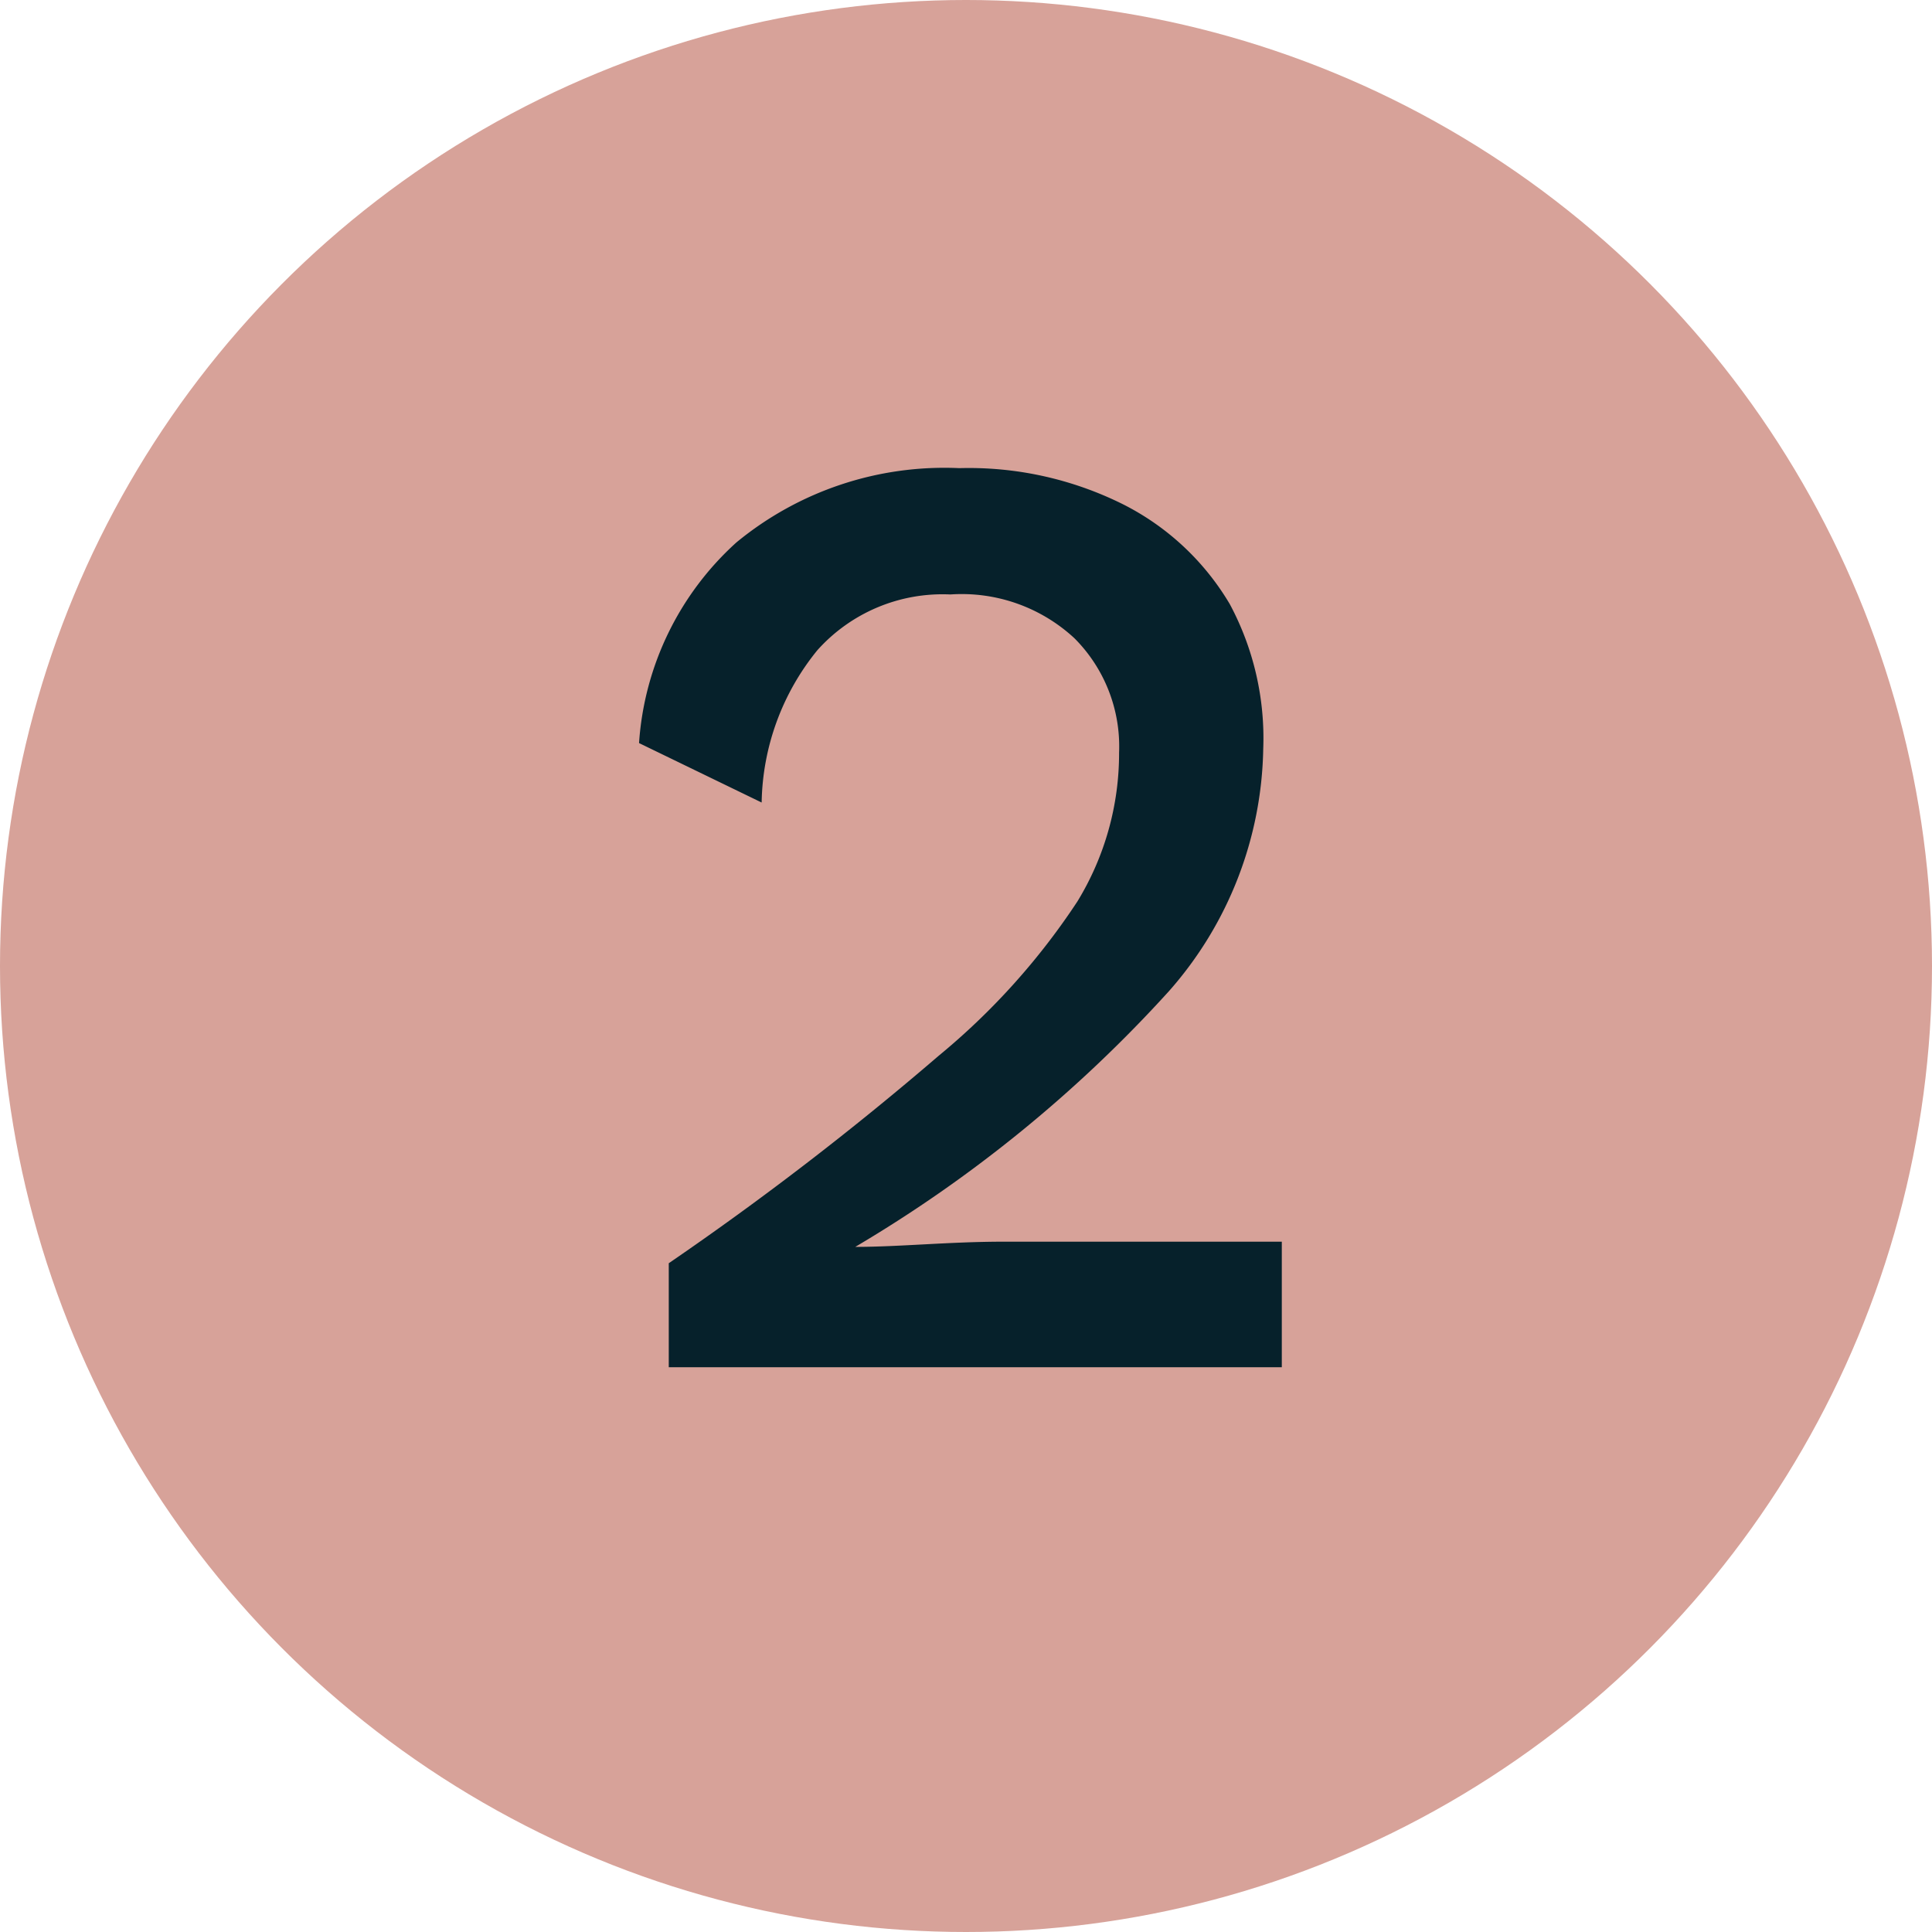
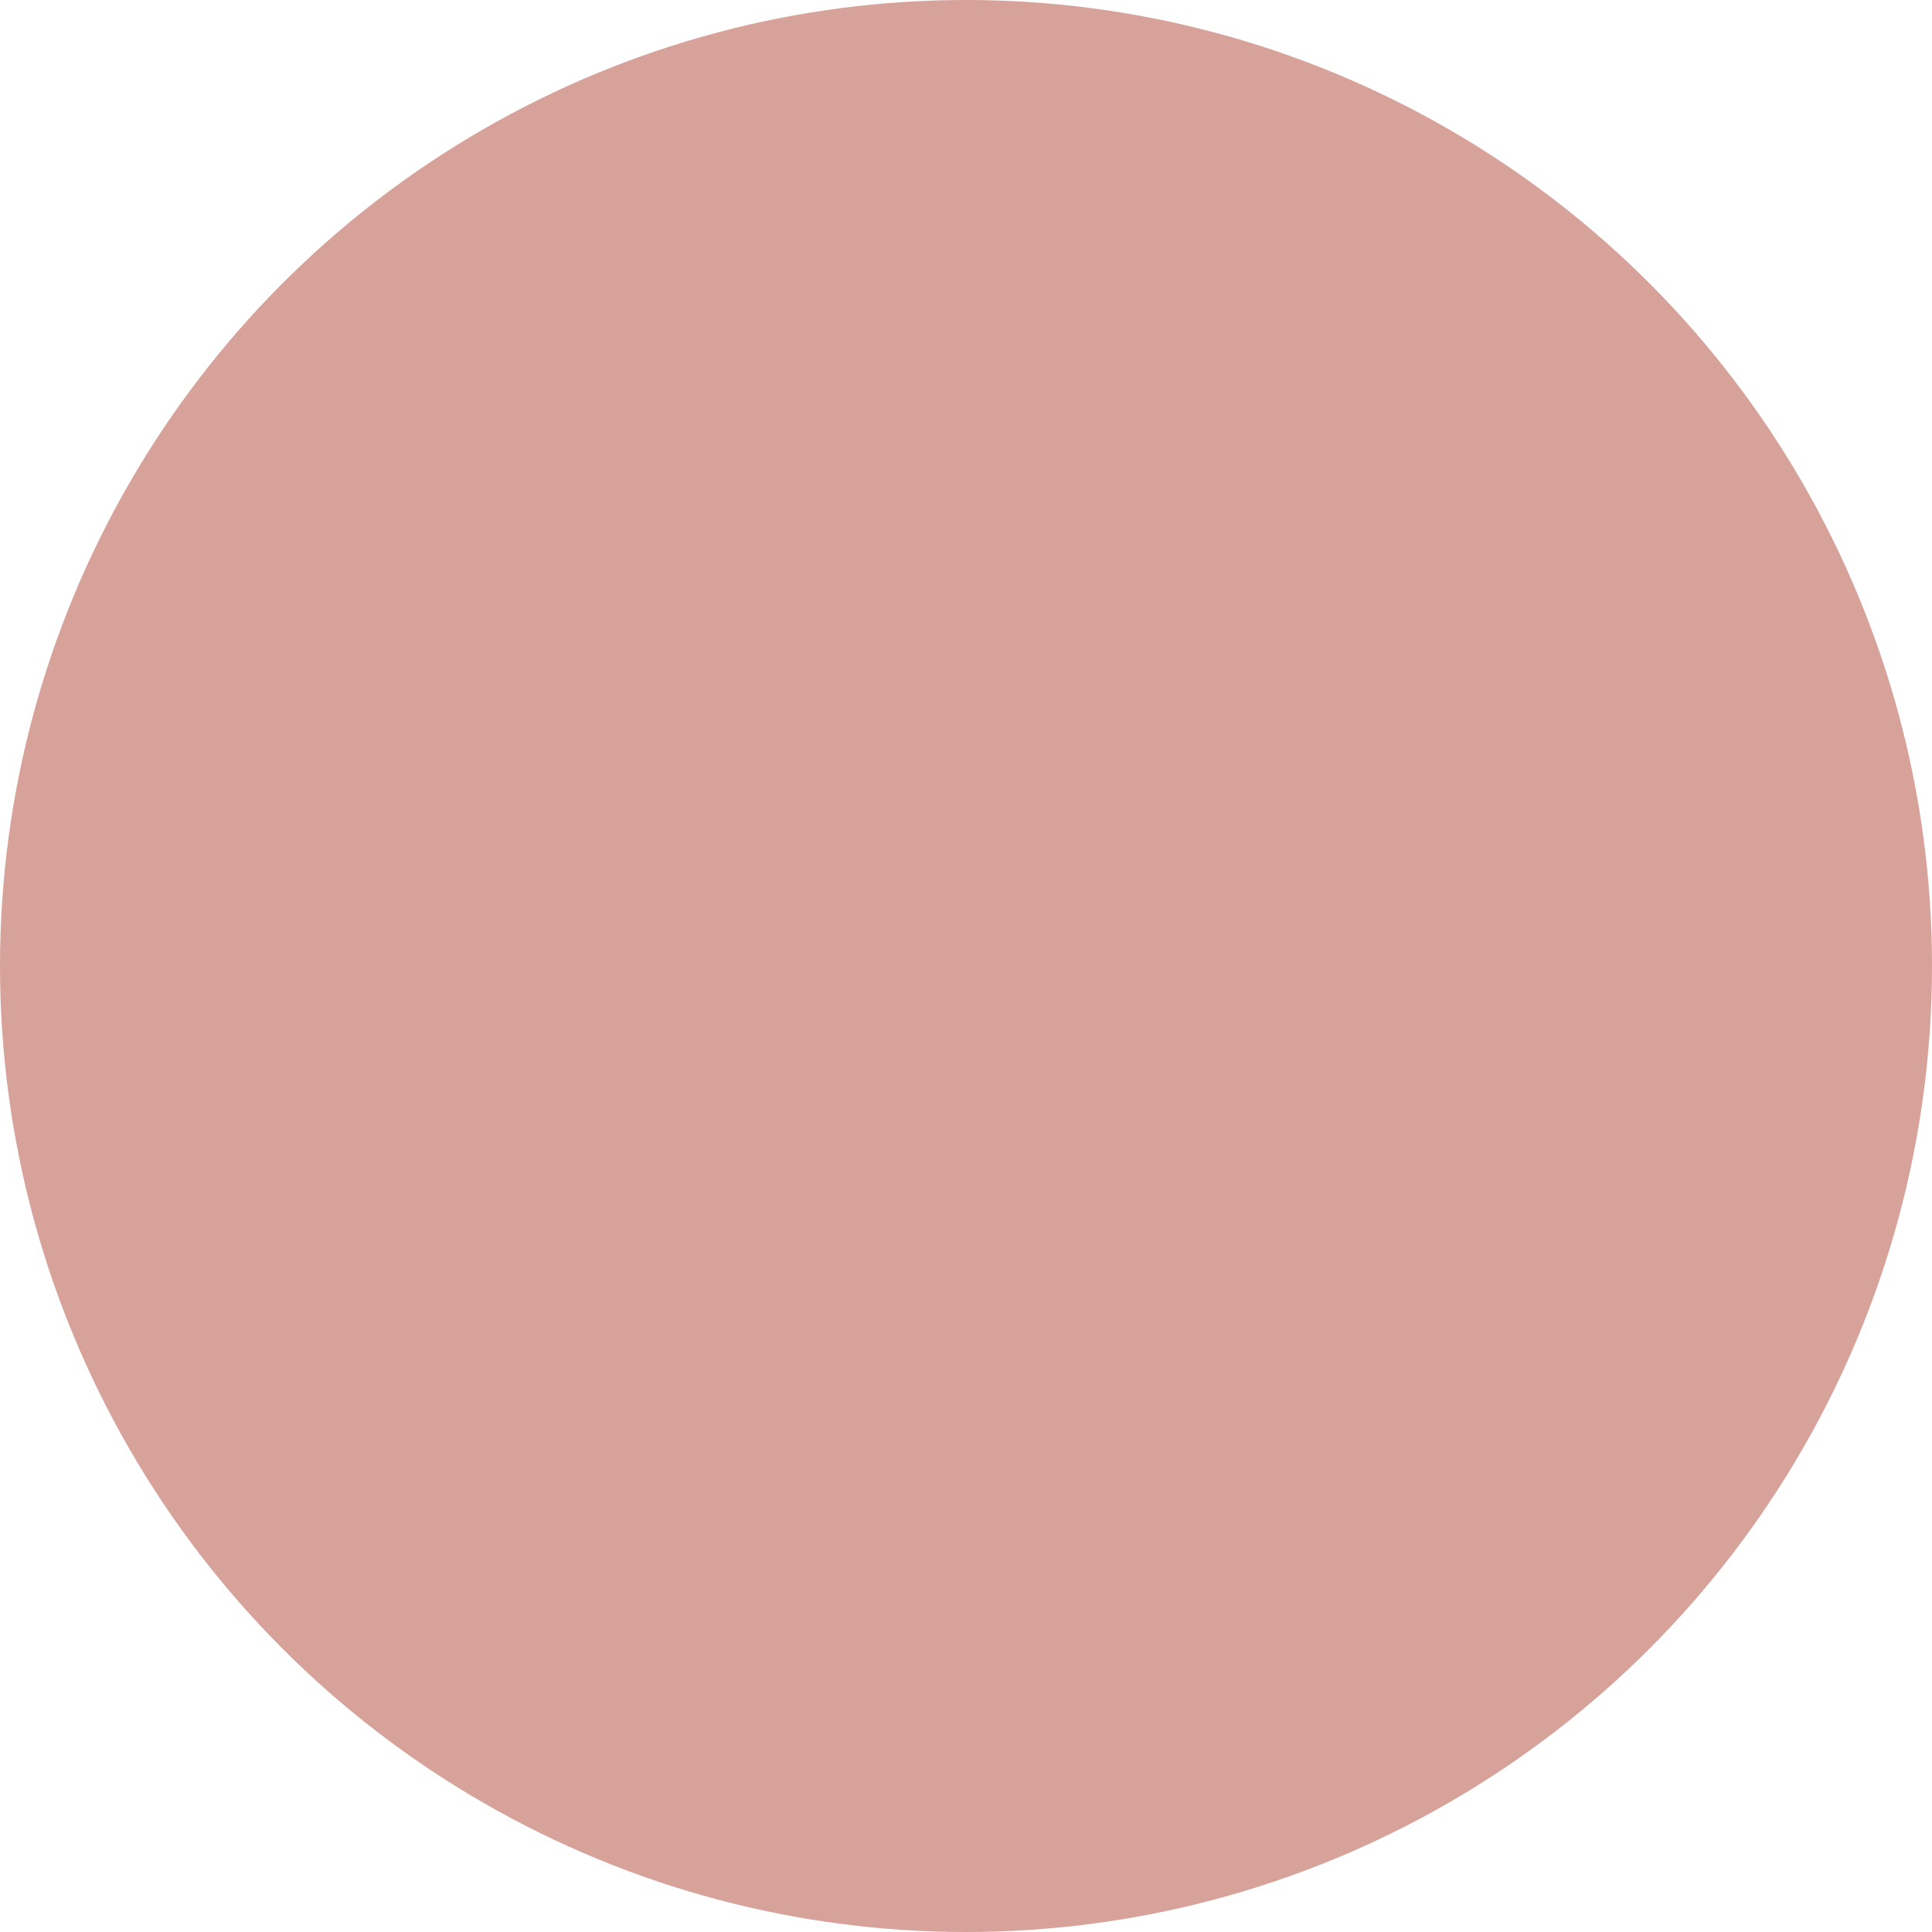
<svg xmlns="http://www.w3.org/2000/svg" viewBox="0 0 26 26">
  <defs>
    <style>.cls-1{fill:#d7a299;}.cls-2{fill:#06212b;}</style>
  </defs>
  <title>Asset 24</title>
  <g id="Layer_2" data-name="Layer 2">
    <g id="Layer_1-2" data-name="Layer 1">
      <circle class="cls-1" cx="13" cy="13" r="13" />
-       <path class="cls-2" d="M9,17a41.75,41.75,0,0,0,3.63-2.79,9.33,9.33,0,0,0,1.87-2.08,3.82,3.82,0,0,0,.56-2,2.06,2.06,0,0,0-.6-1.54A2.23,2.23,0,0,0,12.79,8,2.26,2.26,0,0,0,11,8.75a3.33,3.33,0,0,0-.75,2.05L8.6,10a4,4,0,0,1,1.31-2.7,4.4,4.4,0,0,1,3-1,4.65,4.65,0,0,1,2.21.49,3.5,3.5,0,0,1,1.43,1.34A3.82,3.82,0,0,1,17,10.08a5.05,5.05,0,0,1-1.27,3.26,18.18,18.18,0,0,1-4.22,3.44v0c.6,0,1.26-.07,2-.07h3.74V18.4H9Z" />
    </g>
  </g>
</svg>